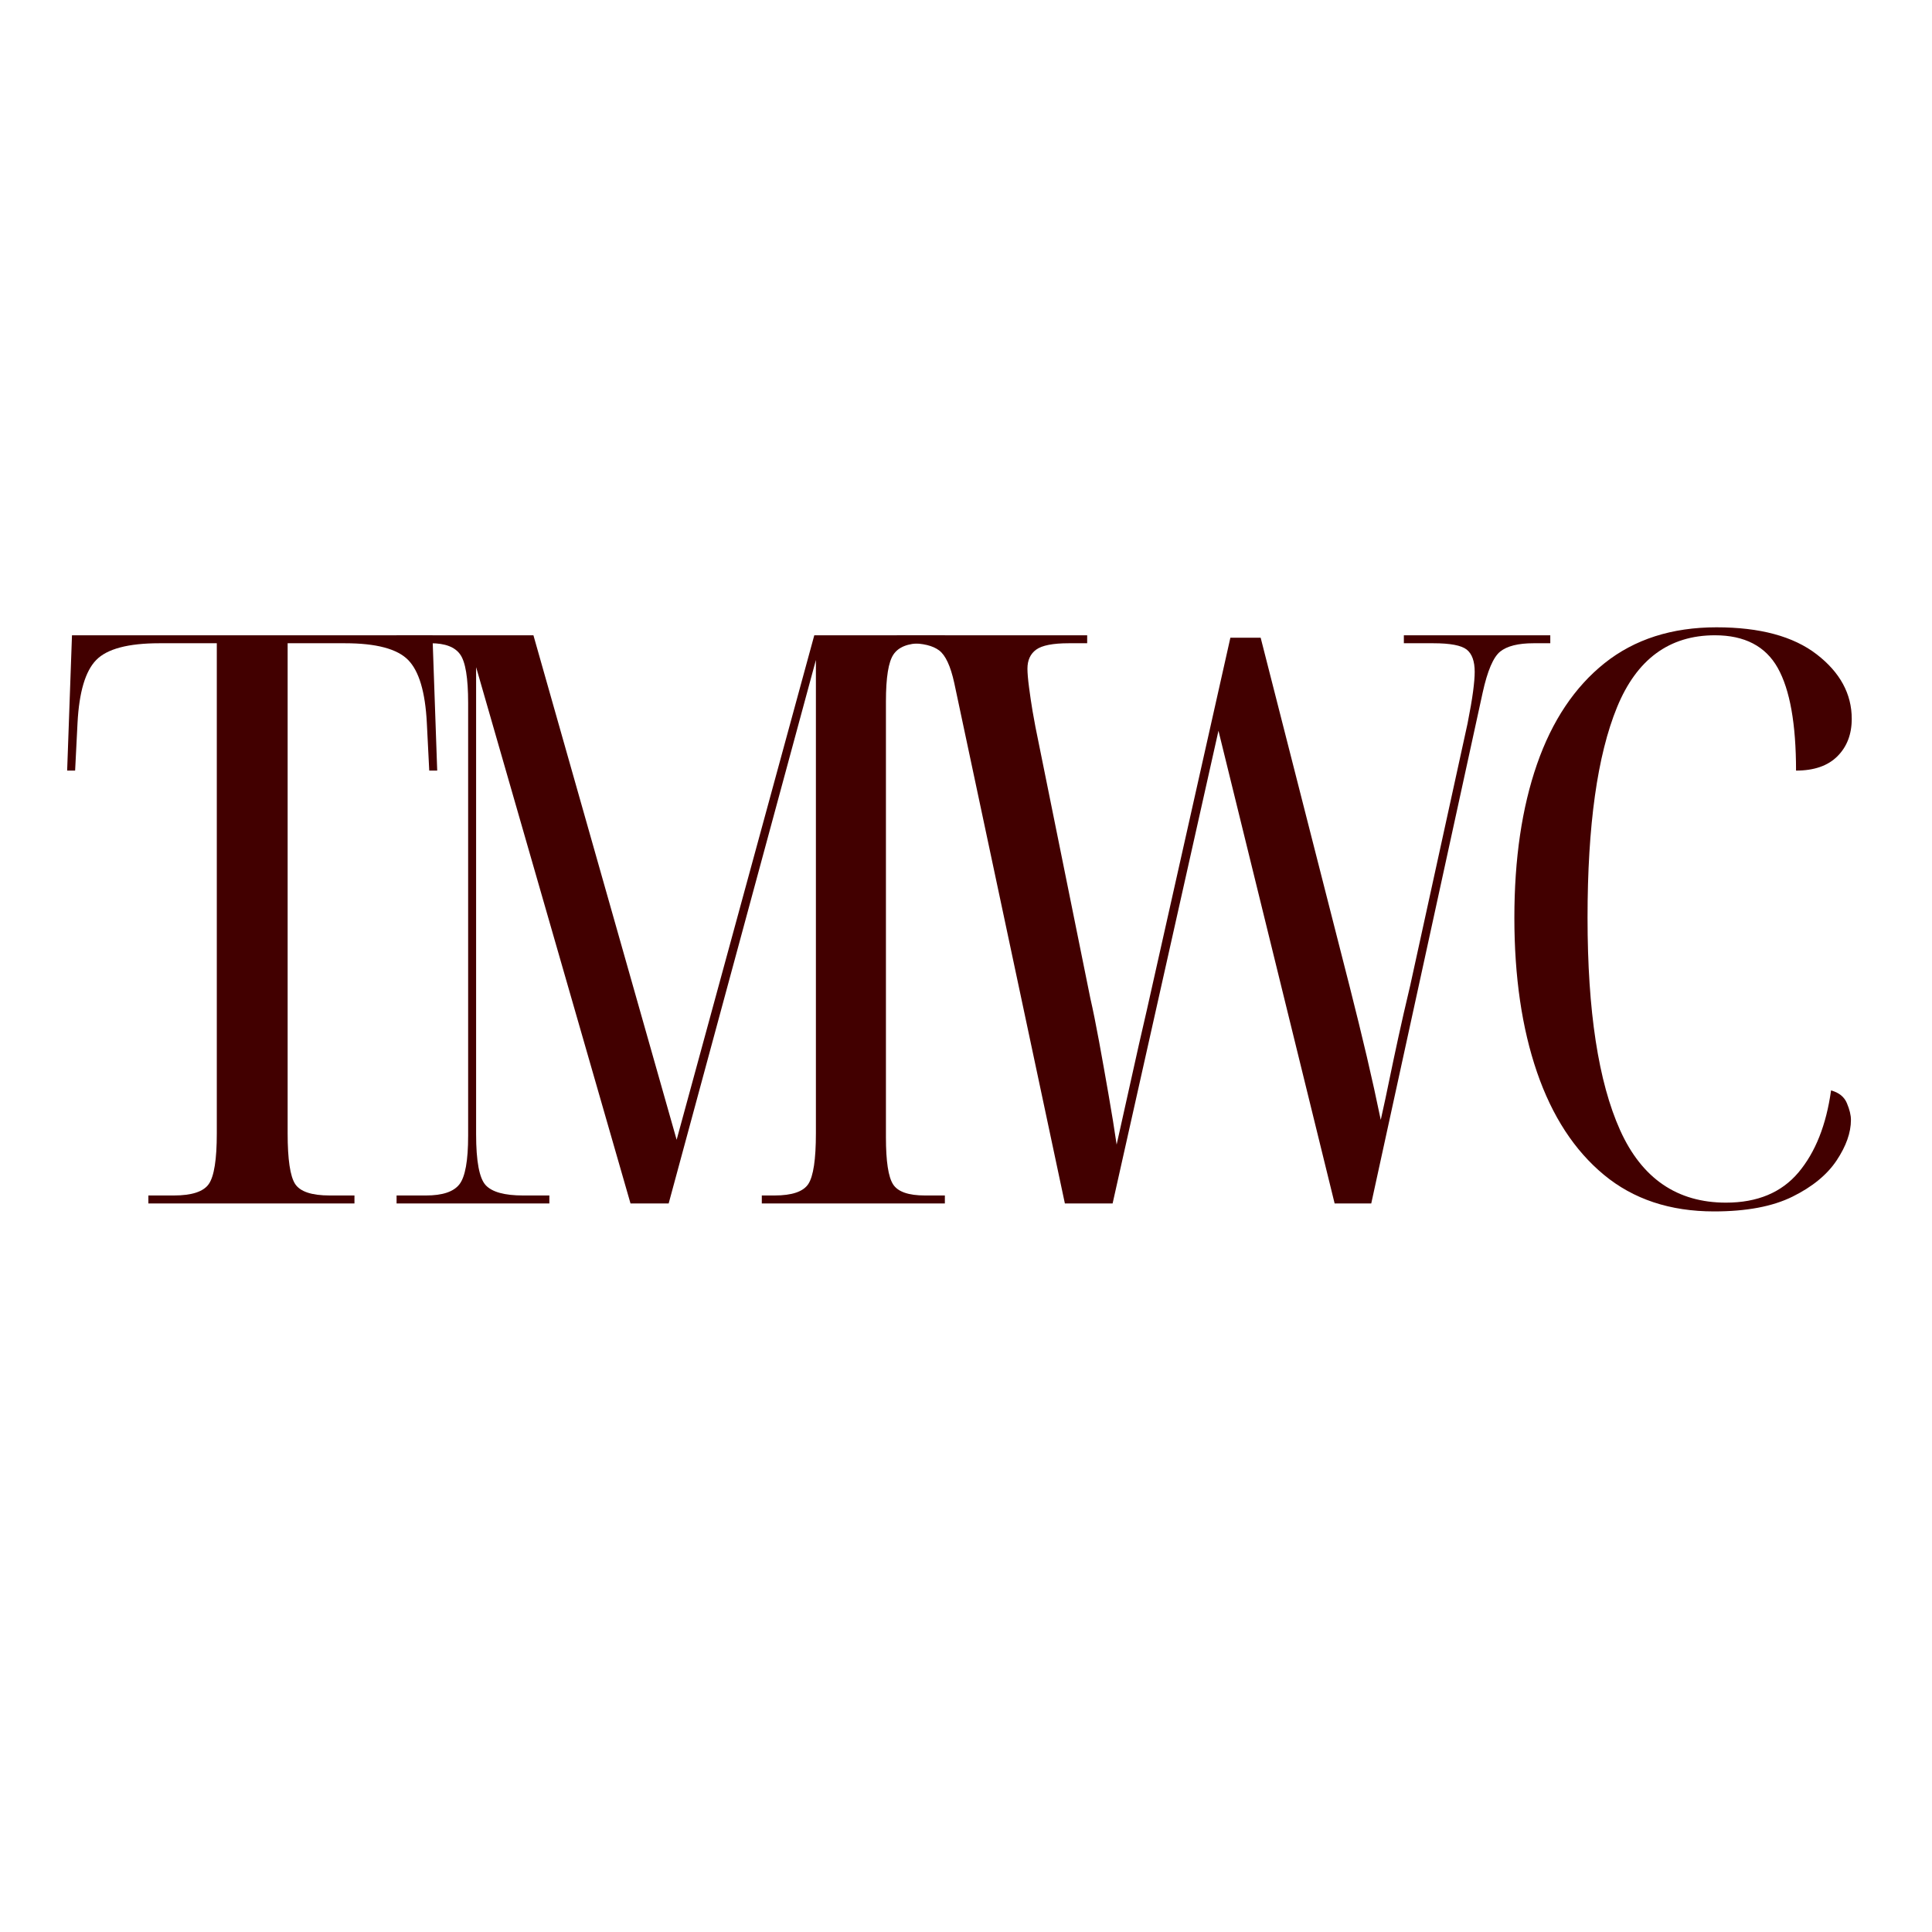
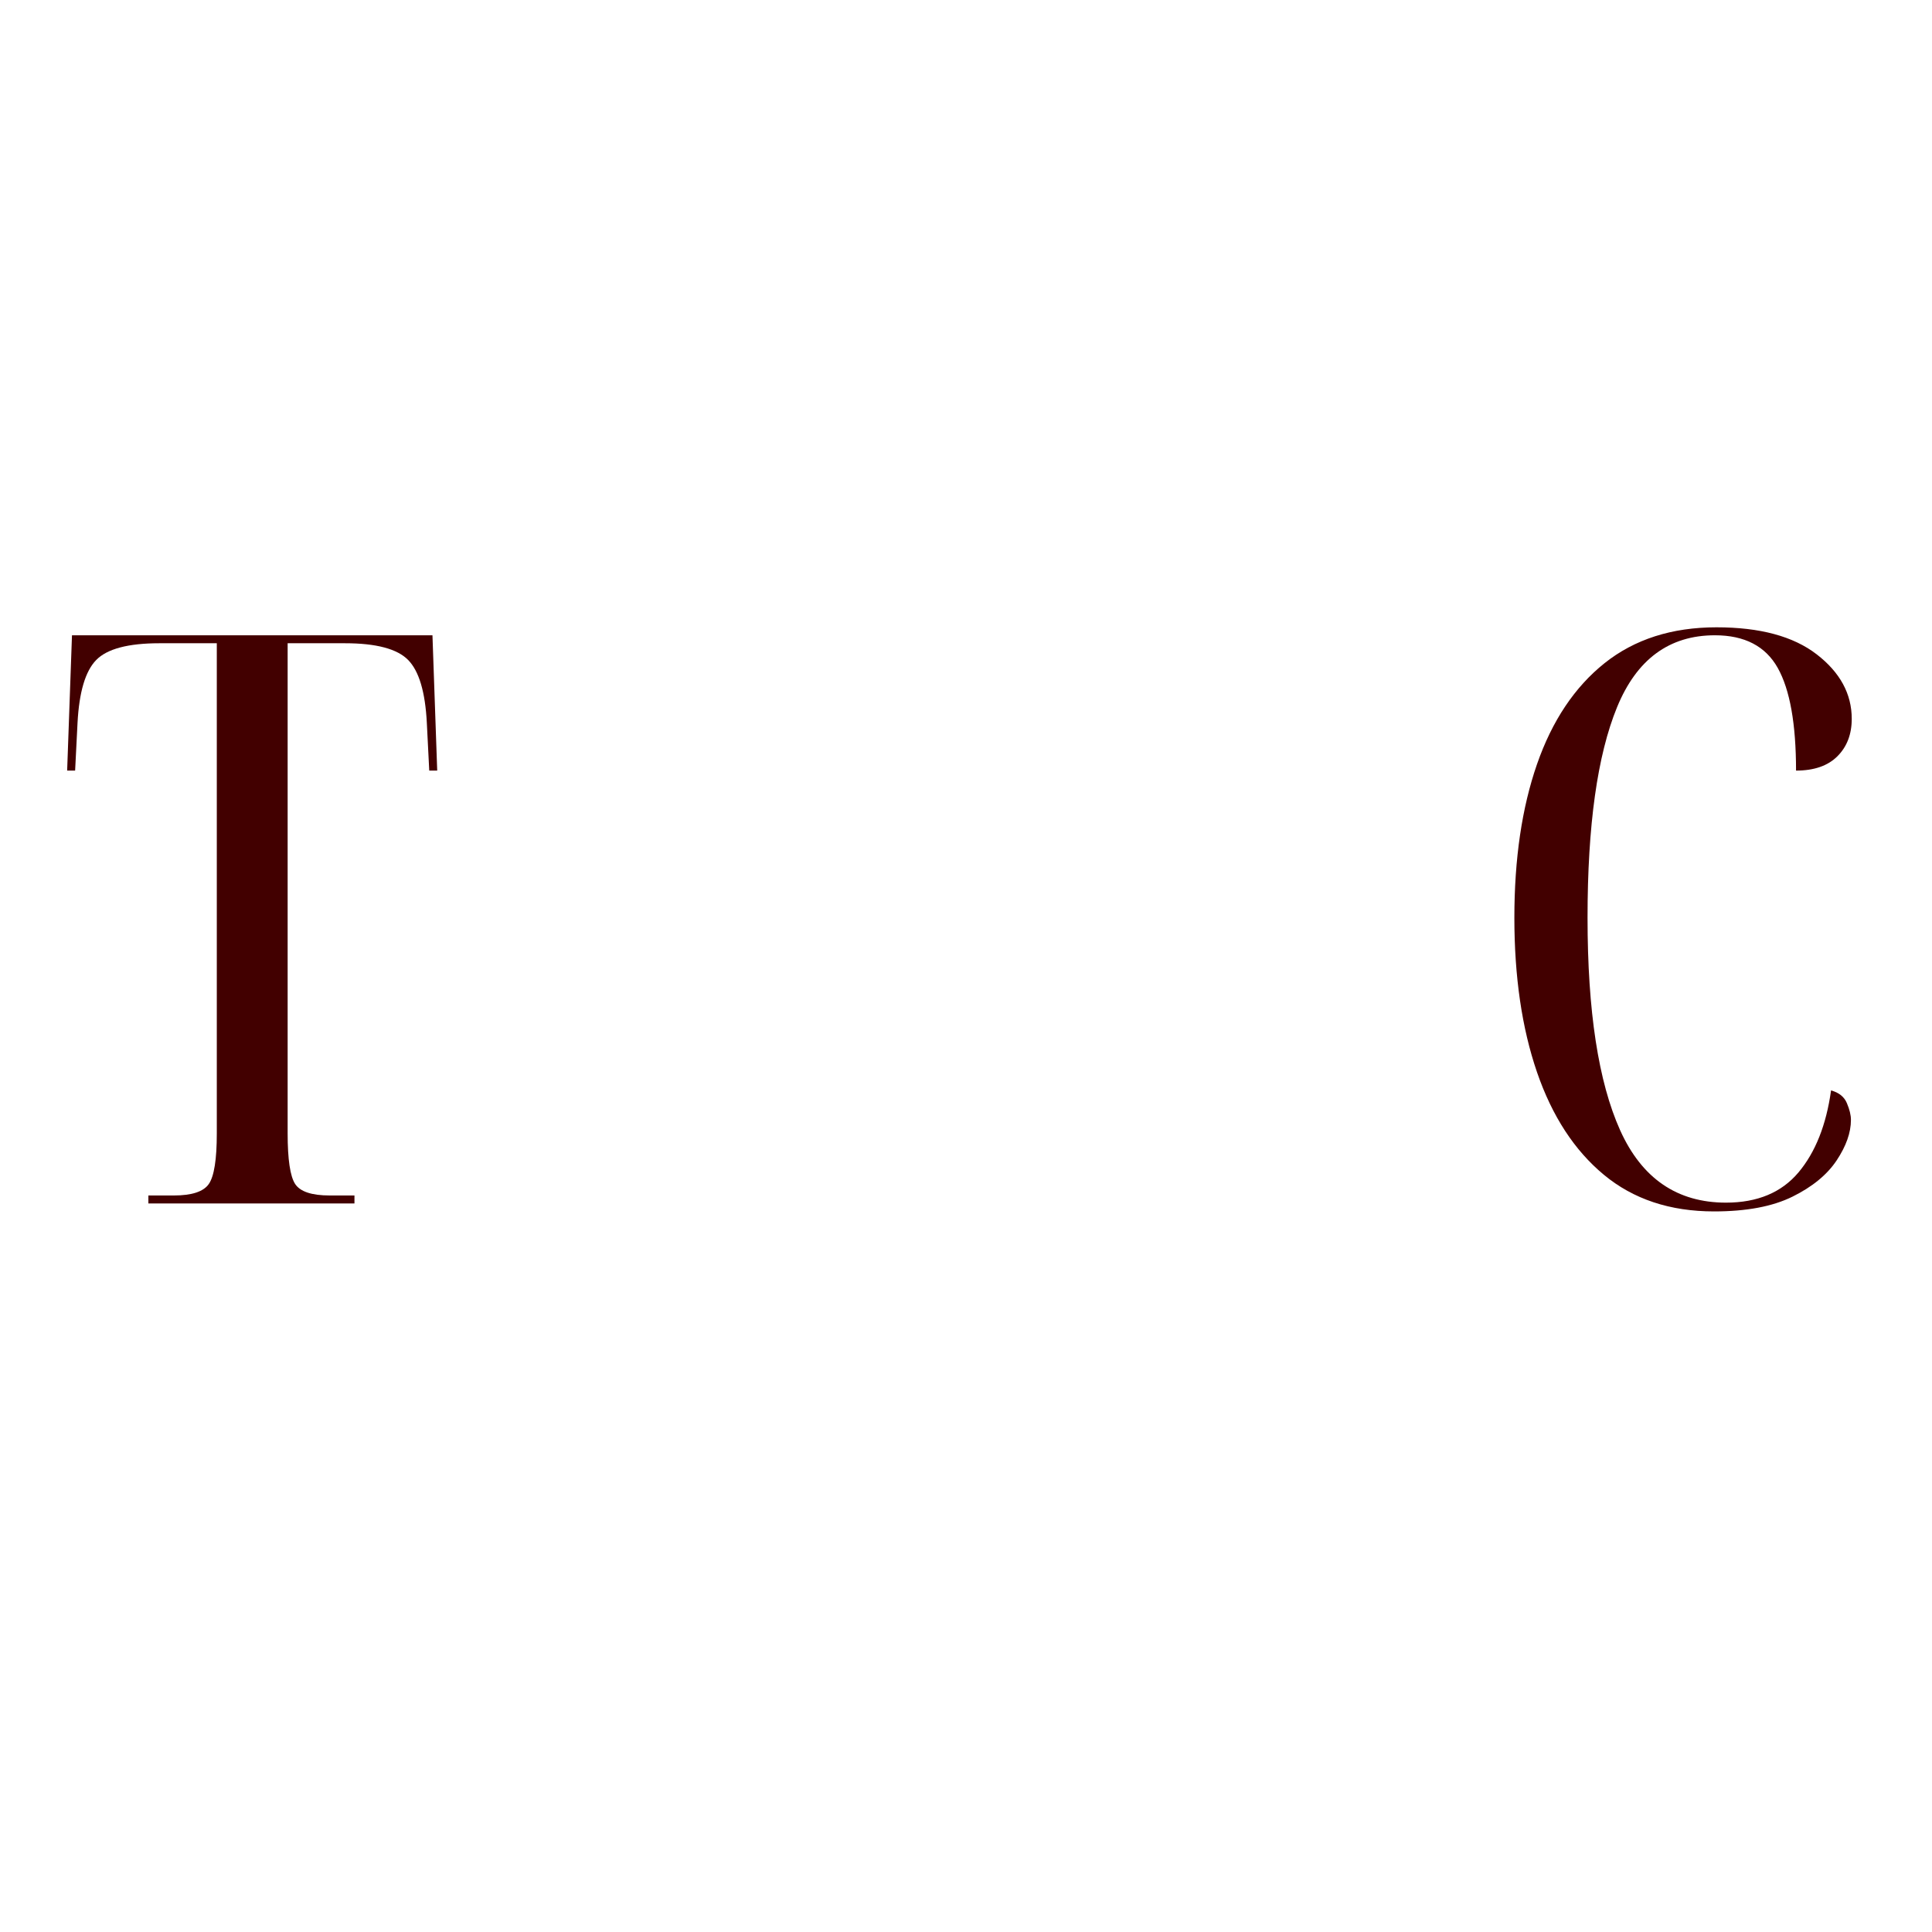
<svg xmlns="http://www.w3.org/2000/svg" version="1.0" preserveAspectRatio="xMidYMid meet" height="500" viewBox="0 0 375 375" zoomAndPan="magnify" width="500">
  <defs>
    <g />
    <clipPath id="e126015c1b">
      <rect height="211" y="0" width="354" x="0" />
    </clipPath>
  </defs>
  <g transform="matrix(1, 0, 0, 1, 9, 69)">
    <g clip-path="url(#e126015c1b)">
      <g fill-opacity="1" fill="#420000">
        <g transform="translate(1.878, 164.588)">
          <g>
            <path d="M 17.922 0 L 17.922 -1.547 L 22.859 -1.547 C 26.359 -1.547 28.625 -2.289 29.656 -3.781 C 30.688 -5.281 31.203 -8.551 31.203 -13.594 L 31.203 -108.734 L 20.078 -108.734 C 14.004 -108.734 9.91 -107.648 7.797 -105.484 C 5.691 -103.328 4.484 -99.266 4.172 -93.297 L 3.703 -84.016 L 2.156 -84.016 L 3.094 -110.281 L 73.062 -110.281 L 73.984 -84.016 L 72.438 -84.016 L 71.969 -93.297 C 71.664 -99.266 70.457 -103.328 68.344 -105.484 C 66.227 -107.648 62.133 -108.734 56.062 -108.734 L 44.953 -108.734 L 44.953 -13.594 C 44.953 -8.551 45.438 -5.281 46.406 -3.781 C 47.383 -2.289 49.625 -1.547 53.125 -1.547 L 57.922 -1.547 L 57.922 0 Z M 17.922 0" />
          </g>
        </g>
      </g>
      <g fill-opacity="1" fill="#420000">
        <g transform="translate(63.647, 164.588)">
          <g>
-             <path d="M 4.328 0 L 4.328 -1.547 L 10.047 -1.547 C 13.234 -1.547 15.391 -2.266 16.516 -3.703 C 17.648 -5.148 18.219 -8.289 18.219 -13.125 L 18.219 -97.156 C 18.219 -101.988 17.703 -105.125 16.672 -106.562 C 15.648 -108.008 13.75 -108.734 10.969 -108.734 L 4.328 -108.734 L 4.328 -110.281 L 30.891 -110.281 L 58.688 -12.359 L 85.406 -110.281 L 110.75 -110.281 L 110.75 -108.734 L 106.266 -108.734 C 103.586 -108.734 101.758 -108.008 100.781 -106.562 C 99.801 -105.125 99.312 -102.086 99.312 -97.453 L 99.312 -12.812 C 99.312 -8.188 99.773 -5.148 100.703 -3.703 C 101.629 -2.266 103.688 -1.547 106.875 -1.547 L 110.75 -1.547 L 110.75 0 L 75.219 0 L 75.219 -1.547 L 77.688 -1.547 C 81.082 -1.547 83.27 -2.289 84.25 -3.781 C 85.227 -5.281 85.719 -8.551 85.719 -13.594 L 85.719 -105.484 L 57.141 0 L 49.734 0 L 19.766 -104.094 L 19.766 -13.438 C 19.766 -8.188 20.383 -4.891 21.625 -3.547 C 22.863 -2.211 25.281 -1.547 28.875 -1.547 L 33.984 -1.547 L 33.984 0 Z M 4.328 0" />
-           </g>
+             </g>
        </g>
      </g>
      <g fill-opacity="1" fill="#420000">
        <g transform="translate(164.176, 164.588)">
          <g>
-             <path d="M 33.516 0 L 12.047 -101.016 C 11.328 -104.305 10.348 -106.414 9.109 -107.344 C 7.879 -108.27 5.973 -108.734 3.391 -108.734 L 0.922 -108.734 L 0.922 -110.281 L 37.844 -110.281 L 37.844 -108.734 L 34.281 -108.734 C 31.195 -108.734 29.086 -108.32 27.953 -107.5 C 26.816 -106.676 26.25 -105.441 26.25 -103.797 C 26.25 -102.973 26.352 -101.758 26.562 -100.156 C 26.77 -98.562 27 -97.02 27.25 -95.531 C 27.508 -94.039 27.691 -93.035 27.797 -92.516 L 38.453 -39.844 C 38.973 -37.582 39.539 -34.773 40.156 -31.422 C 40.77 -28.078 41.383 -24.629 42 -21.078 C 42.625 -17.523 43.145 -14.305 43.562 -11.422 C 44.582 -15.953 45.555 -20.328 46.484 -24.547 C 47.41 -28.773 48.391 -33.102 49.422 -37.531 L 65.641 -109.812 L 71.516 -109.812 L 88.812 -42.016 C 90.039 -37.172 91.145 -32.66 92.125 -28.484 C 93.102 -24.316 94.004 -20.227 94.828 -16.219 C 95.453 -19 96.02 -21.648 96.531 -24.172 C 97.051 -26.691 97.617 -29.367 98.234 -32.203 C 98.848 -35.035 99.617 -38.406 100.547 -42.312 L 111.672 -93.141 C 112.18 -95.711 112.539 -97.797 112.75 -99.391 C 112.957 -100.984 113.062 -102.242 113.062 -103.172 C 113.062 -105.234 112.547 -106.676 111.516 -107.5 C 110.484 -108.32 108.32 -108.734 105.031 -108.734 L 99.312 -108.734 L 99.312 -110.281 L 127.734 -110.281 L 127.734 -108.734 L 124.484 -108.734 C 121.504 -108.734 119.344 -108.191 118 -107.109 C 116.664 -106.023 115.535 -103.375 114.609 -99.156 L 92.984 0 L 85.875 0 L 63.328 -91.75 L 42.781 0 Z M 33.516 0" />
-           </g>
+             </g>
        </g>
      </g>
      <g fill-opacity="1" fill="#420000">
        <g transform="translate(278.141, 164.588)">
          <g>
            <path d="M 45.562 1.547 C 37.02 1.547 29.891 -0.82 24.172 -5.562 C 18.453 -10.301 14.125 -16.941 11.188 -25.484 C 8.258 -34.023 6.797 -44.016 6.797 -55.453 C 6.797 -66.879 8.258 -76.812 11.188 -85.25 C 14.125 -93.695 18.5 -100.238 24.312 -104.875 C 30.133 -109.508 37.375 -111.828 46.031 -111.828 C 54.469 -111.828 60.953 -110.078 65.484 -106.578 C 70.016 -103.078 72.281 -98.906 72.281 -94.062 C 72.281 -91.07 71.352 -88.648 69.5 -86.797 C 67.645 -84.941 64.969 -84.016 61.469 -84.016 C 61.469 -93.078 60.285 -99.719 57.922 -103.938 C 55.555 -108.164 51.488 -110.281 45.719 -110.281 C 36.863 -110.281 30.531 -105.617 26.719 -96.297 C 22.906 -86.984 21 -73.367 21 -55.453 C 21 -37.328 23.109 -23.578 27.328 -14.203 C 31.555 -4.836 38.406 -0.156 47.875 -0.156 C 53.957 -0.156 58.645 -2.109 61.938 -6.016 C 65.227 -9.93 67.336 -15.238 68.266 -21.938 C 69.805 -21.52 70.832 -20.691 71.344 -19.453 C 71.863 -18.223 72.125 -17.145 72.125 -16.219 C 72.125 -13.75 71.195 -11.125 69.344 -8.344 C 67.488 -5.562 64.629 -3.219 60.766 -1.312 C 56.91 0.594 51.844 1.547 45.562 1.547 Z M 45.562 1.547" />
          </g>
        </g>
      </g>
    </g>
  </g>
</svg>